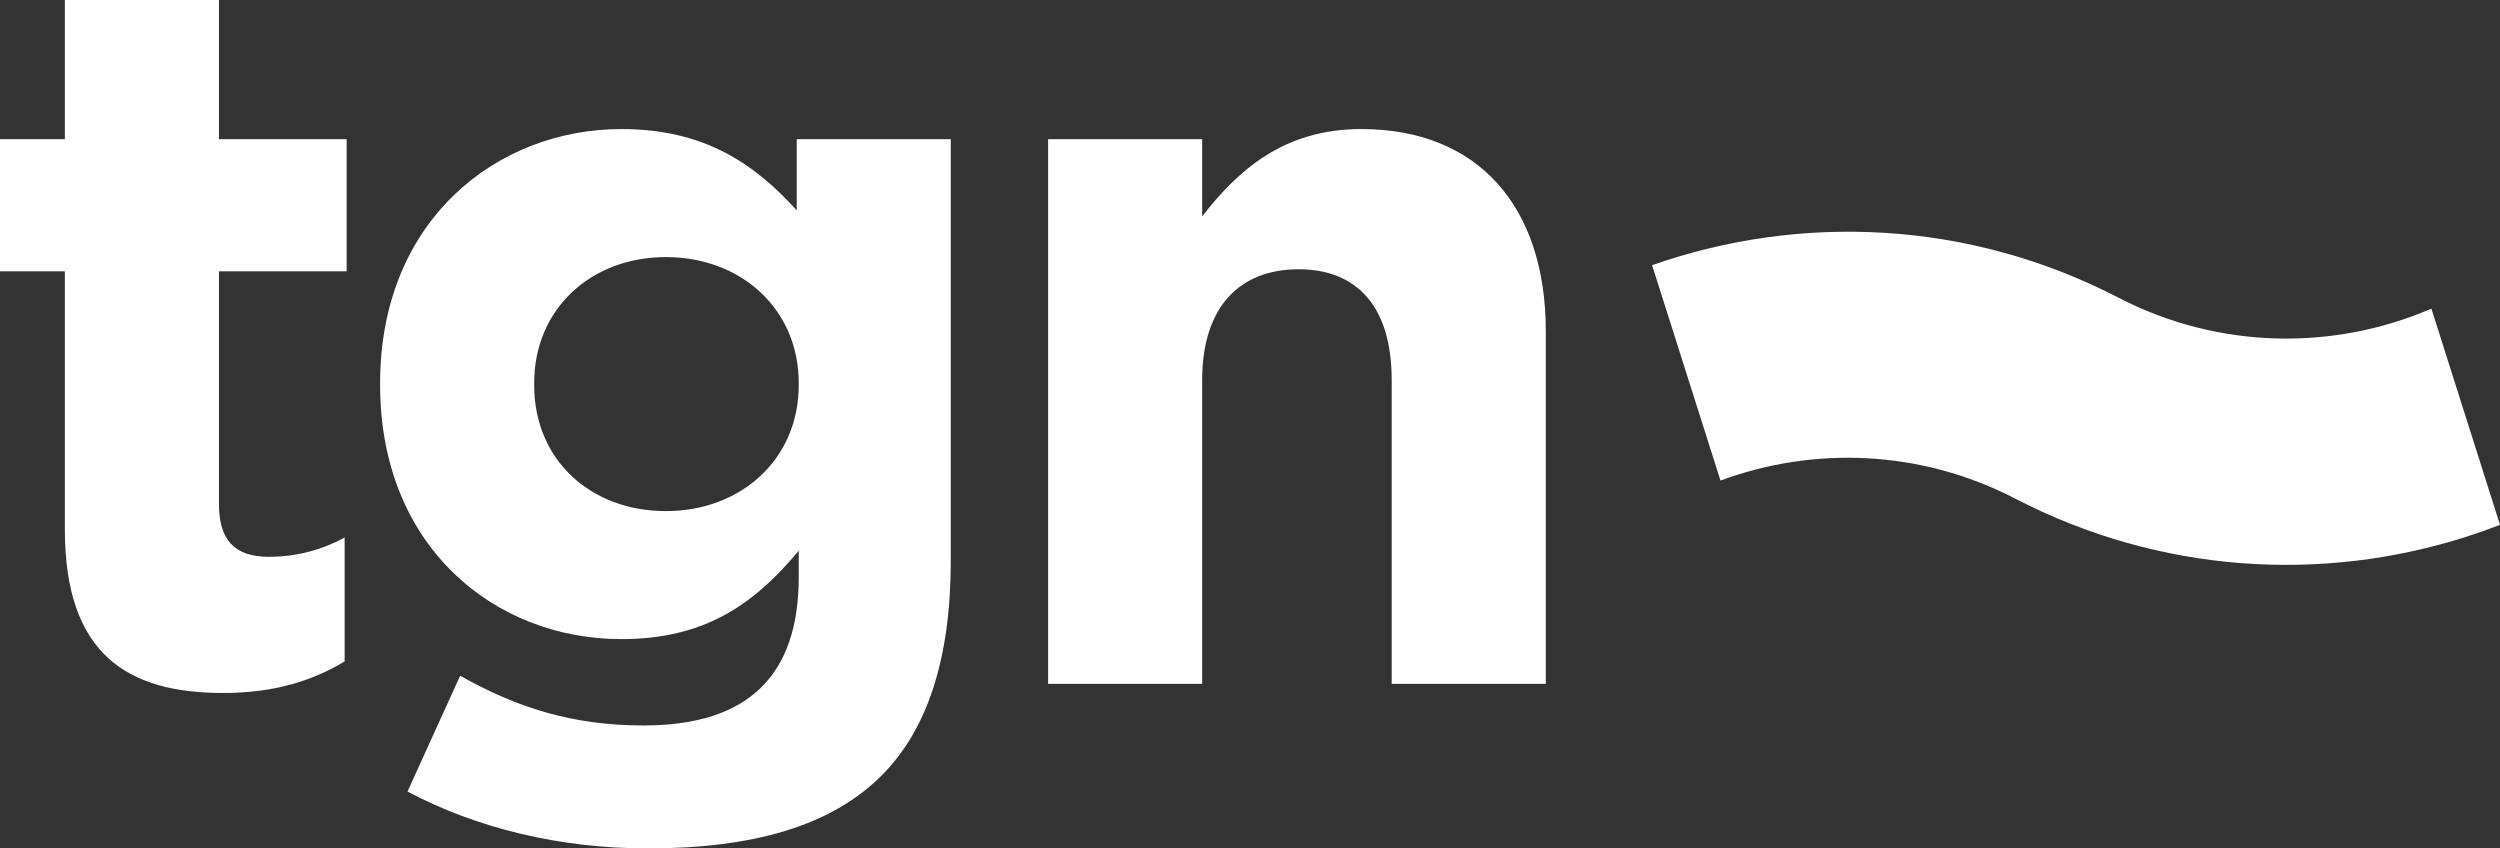
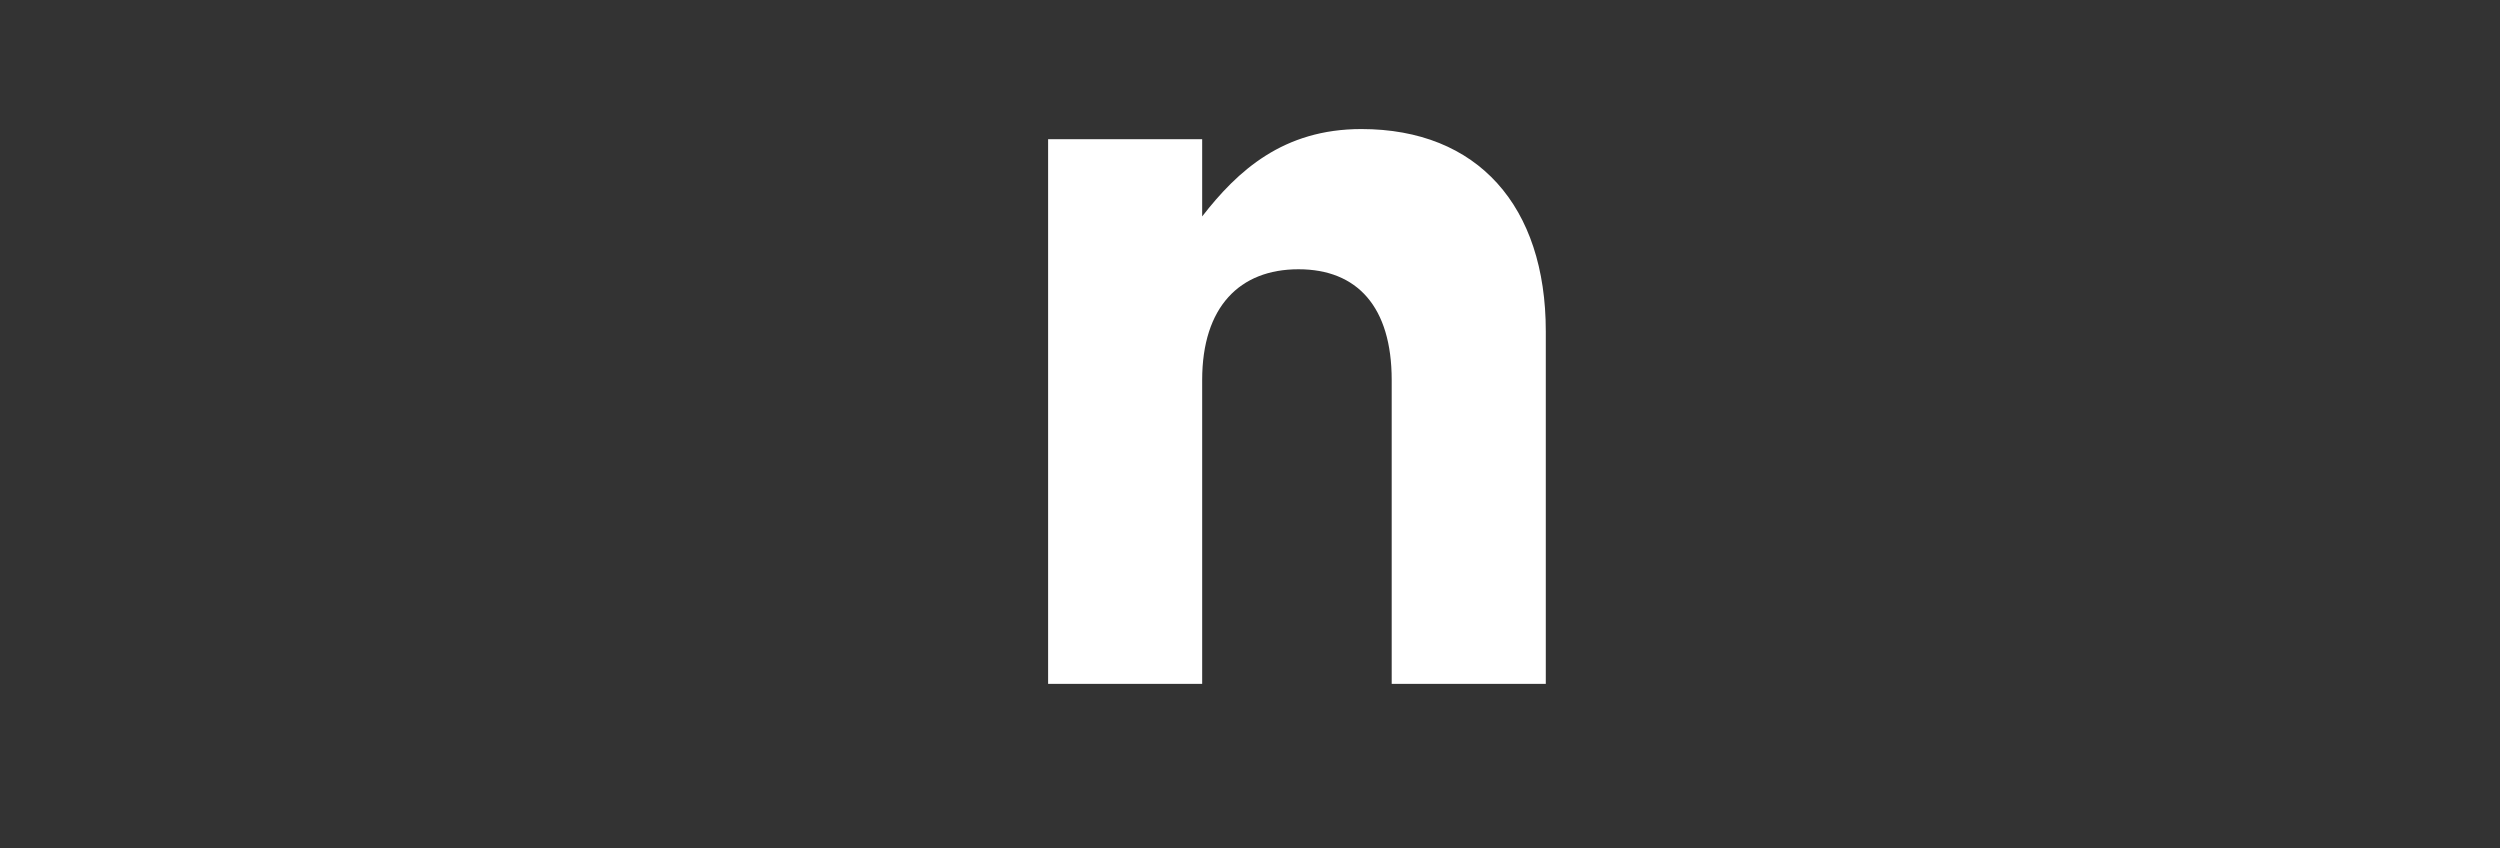
<svg xmlns="http://www.w3.org/2000/svg" width="221" height="75" viewBox="0 0 221 75" fill="none">
  <rect x="0" y="0" width="221" height="75" fill="#333333" stroke="none" />
  <g clip-path="url(#clip0_1_19)">
-     <path d="M214.936 27.284C206.35 30.977 196.236 30.942 187.284 26.321C174.036 19.451 159.15 18.853 146.045 23.439L152.09 42.481C160.323 39.441 169.76 39.733 178.155 44.083C190.943 50.71 205.254 51.523 218.003 47.456C219.014 47.134 220.014 46.78 221 46.395L214.936 27.284Z" fill="white" />
-     <path d="M5.733 46.797V23.983H0V12.306H5.733V0H19.355V12.306H30.643V23.983H19.355V44.552C19.355 47.694 20.698 49.222 23.746 49.222C26.253 49.222 28.494 48.593 30.466 47.517V58.474C27.596 60.179 24.282 61.259 19.71 61.259C11.377 61.259 5.733 57.935 5.733 46.797Z" fill="white" />
-     <path d="M36.022 69.971L40.678 59.732C45.609 62.515 50.535 64.132 56.897 64.132C66.219 64.132 70.608 59.642 70.608 51.019V48.682C66.577 53.534 62.185 56.498 54.926 56.498C43.726 56.498 33.603 48.325 33.603 34.043V33.864C33.603 19.491 43.907 11.409 54.926 11.409C62.363 11.409 66.753 14.55 70.431 18.594V12.305H84.048V49.582C84.048 58.203 81.988 64.491 77.957 68.533C73.474 73.025 66.577 75 57.256 75C49.463 75 42.114 73.204 36.022 69.971ZM70.608 34.043V33.864C70.608 27.307 65.5 22.726 58.868 22.726C52.241 22.726 47.222 27.307 47.222 33.864V34.043C47.222 40.689 52.241 45.181 58.868 45.181C65.5 45.181 70.608 40.601 70.608 34.043Z" fill="white" />
    <path d="M92.653 12.305H106.272V19.132C109.408 15.09 113.44 11.408 120.342 11.408C130.646 11.408 136.648 18.234 136.648 29.282V60.451H123.026V33.592C123.026 27.127 119.983 23.803 114.786 23.803C109.589 23.803 106.272 27.127 106.272 33.592V60.451H92.653V12.305Z" fill="white" />
  </g>
  <defs>
    <clipPath id="clip0_1_19">
      <rect width="221" height="75" fill="white" />
    </clipPath>
  </defs>
</svg>